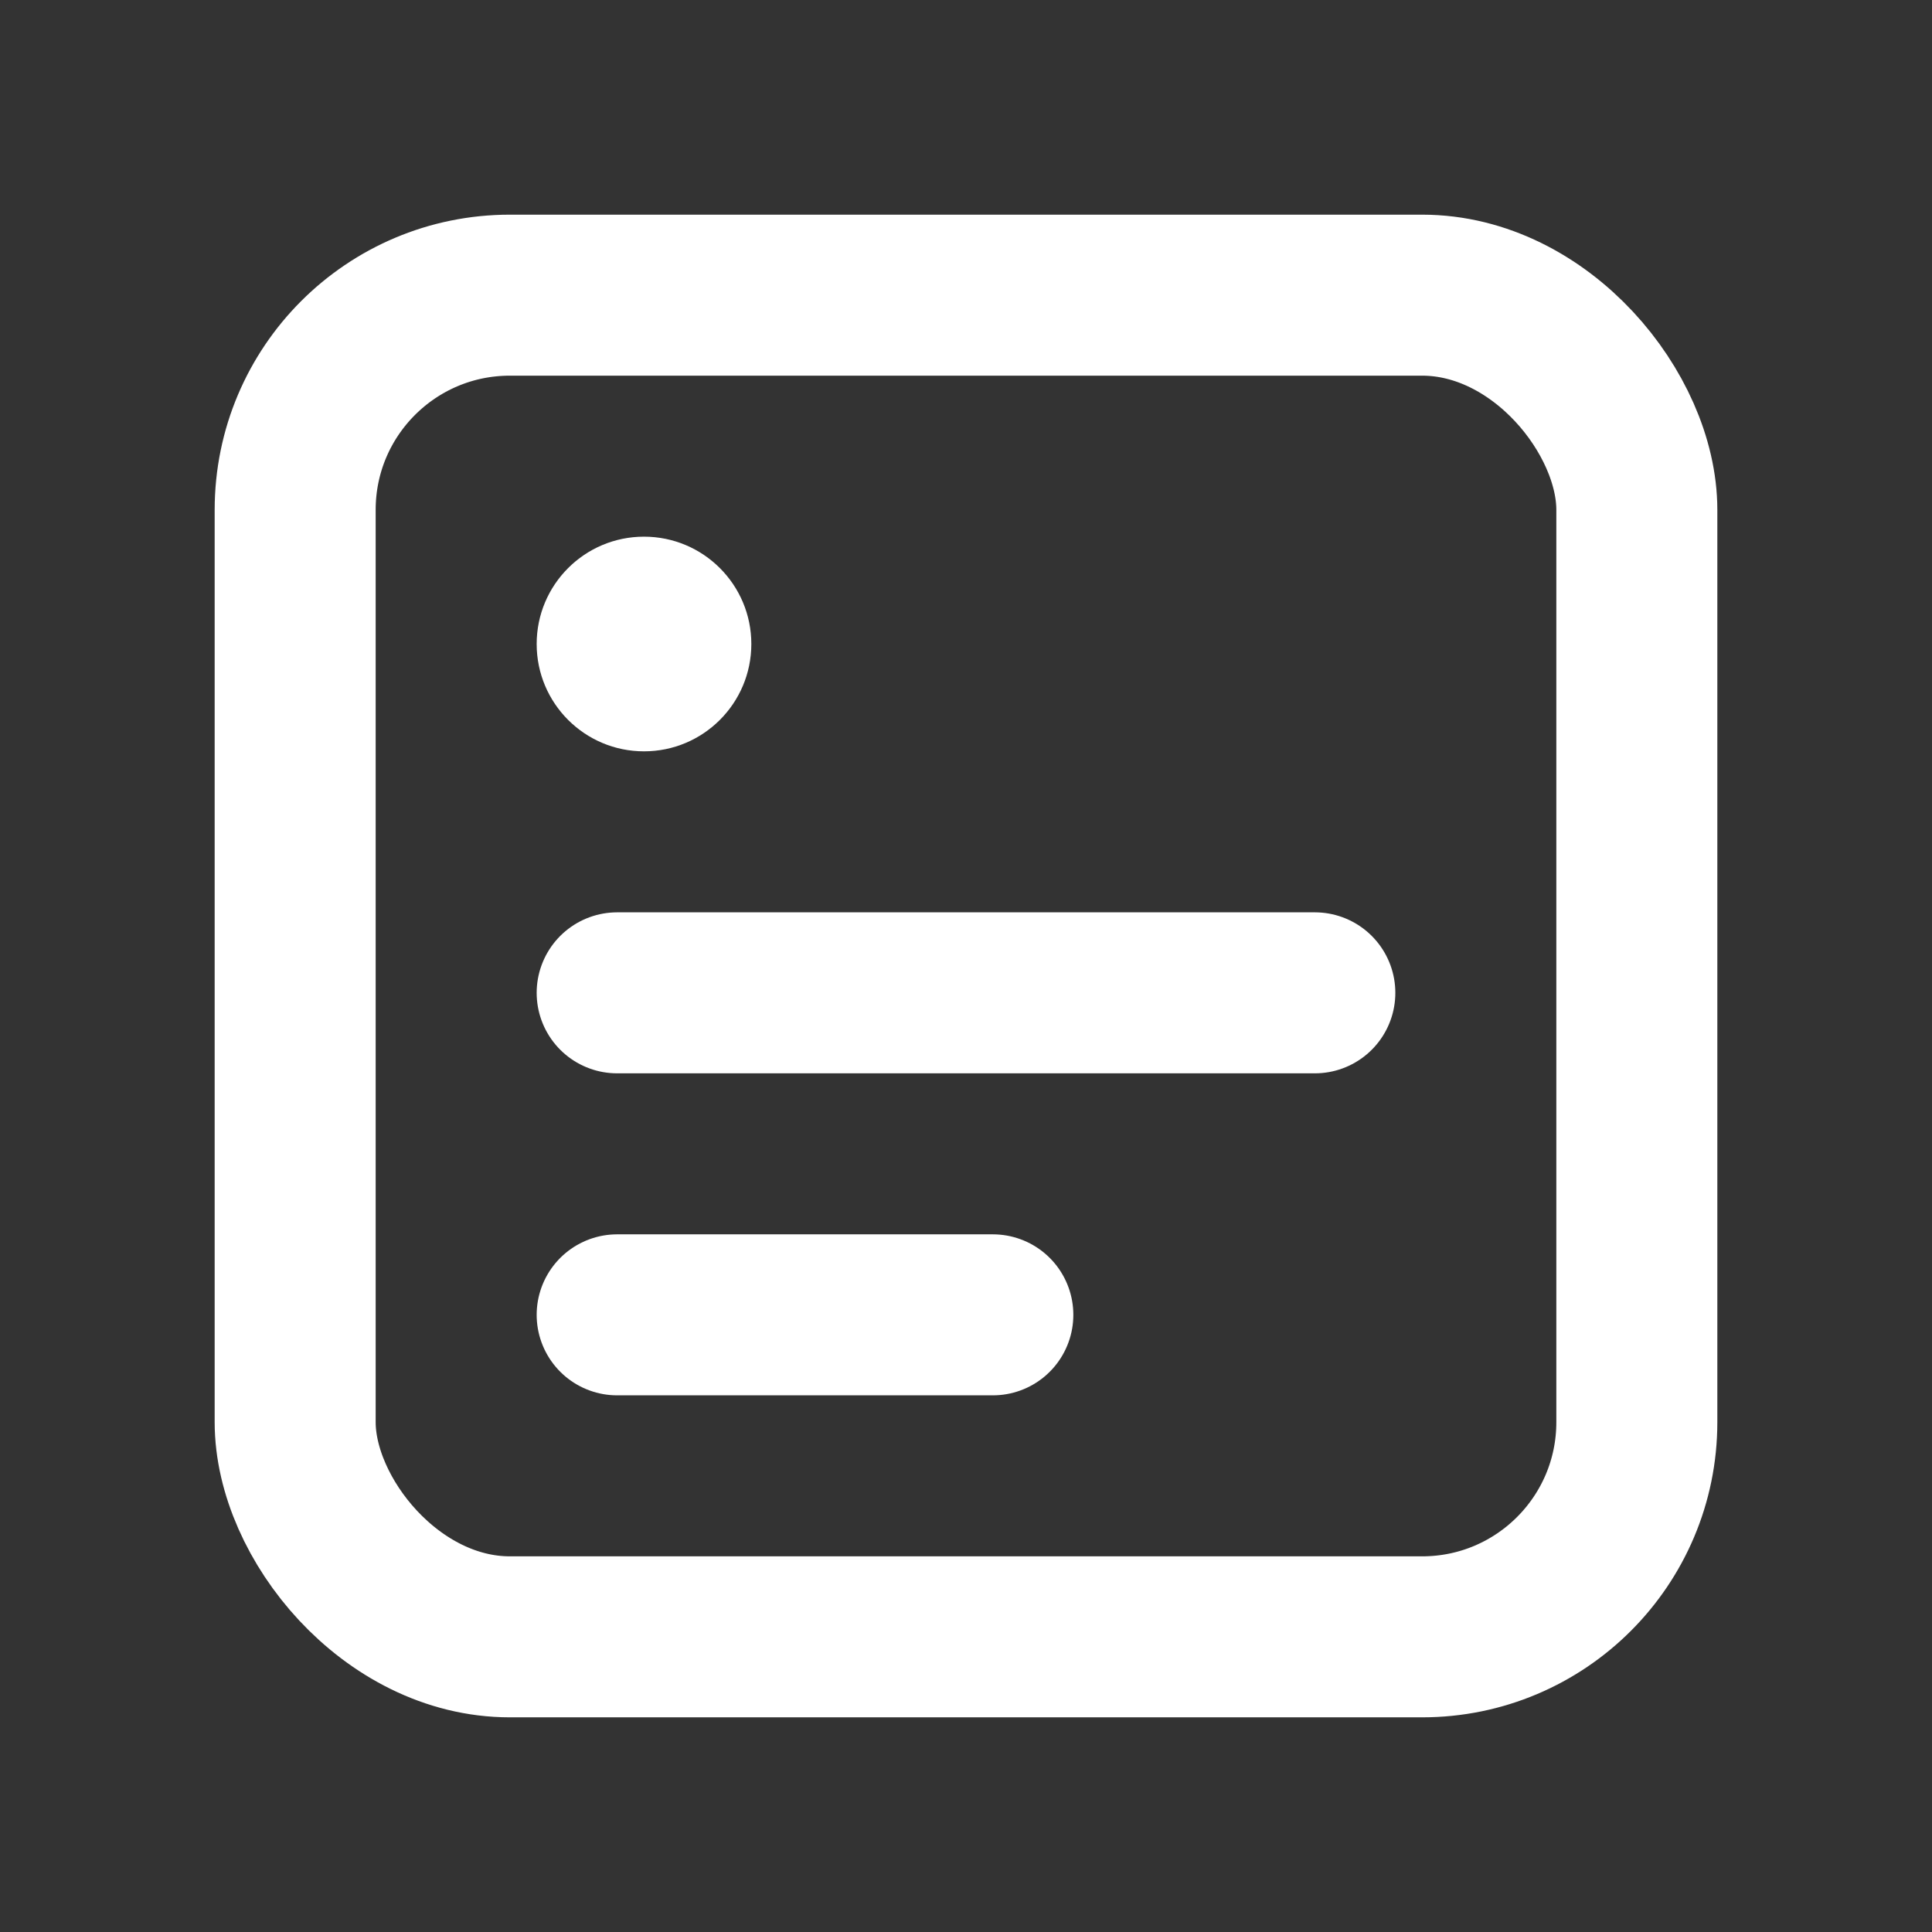
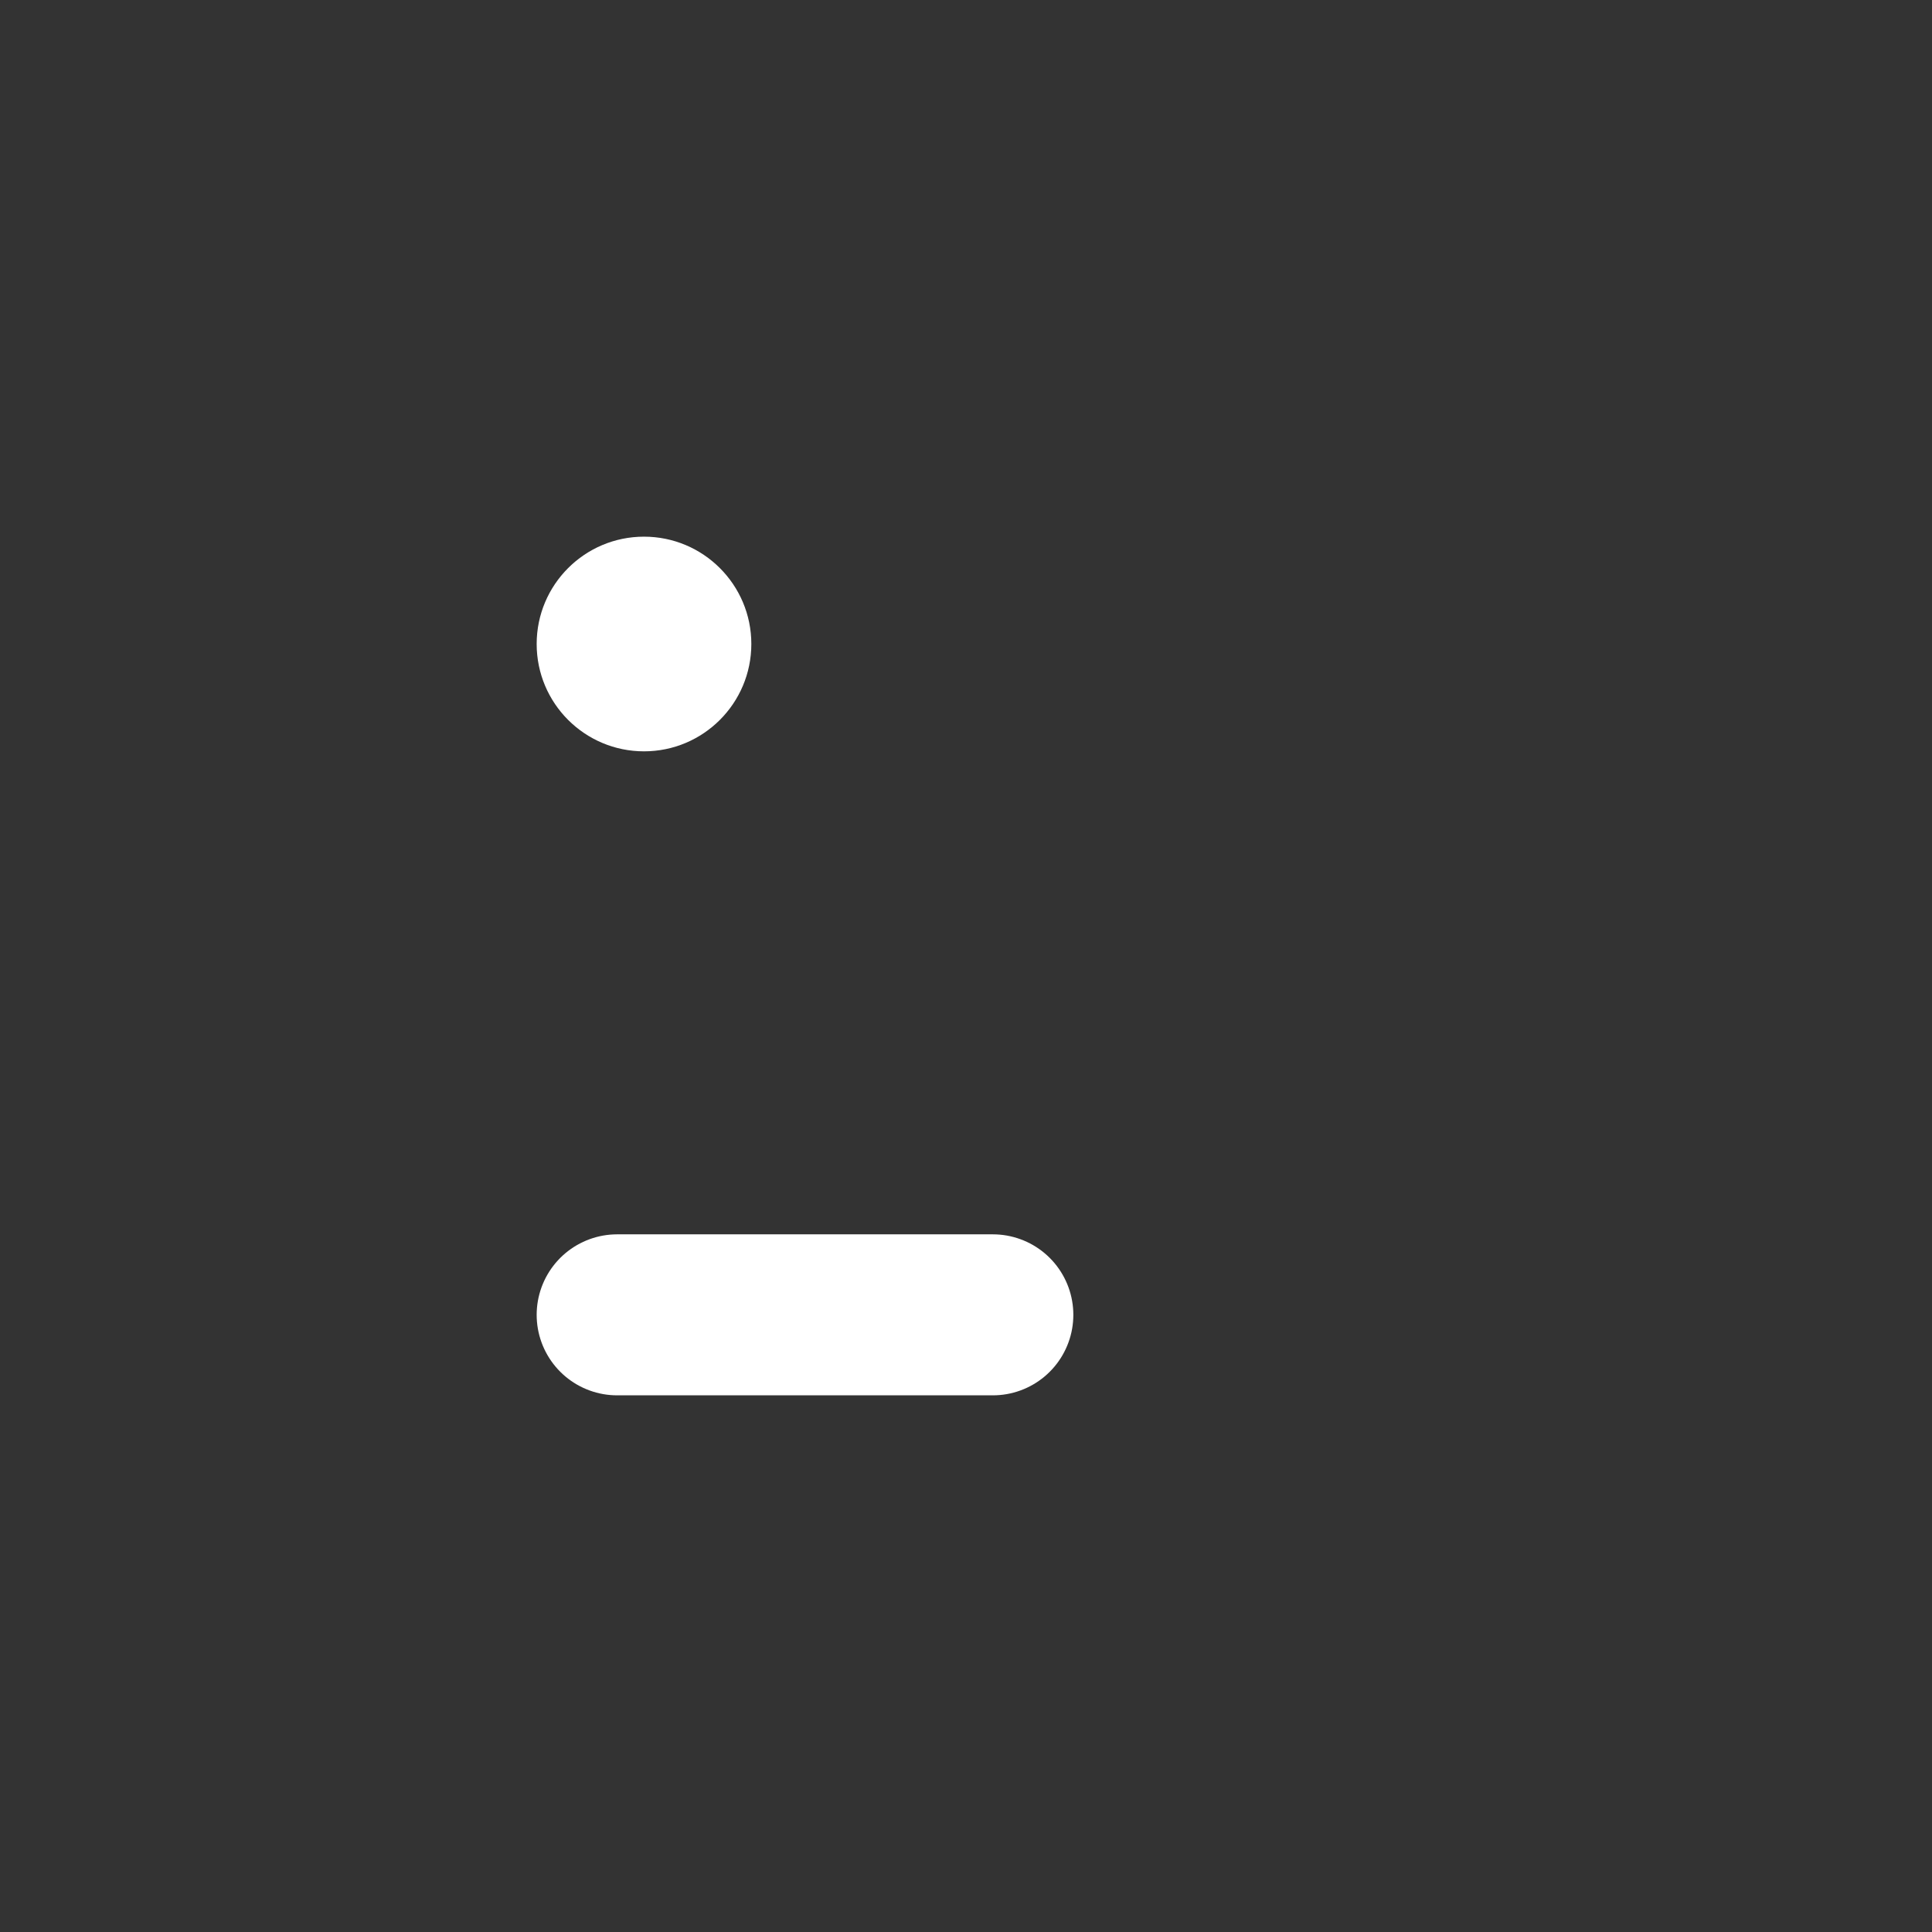
<svg xmlns="http://www.w3.org/2000/svg" height="18" width="18" viewBox="0 0 18 18">
  <rect x="0" y="0" width="18" height="18" fill="#333333" stroke="none" />
  <title>18 post</title>
  <g stroke-linecap="round" stroke-width="1.5" fill="none" stroke="#ffffff" stroke-linejoin="round" class="nc-icon-wrapper">
-     <rect x="2.75" y="2.75" width="12.5" height="12.5" rx="2" ry="2" />
    <line x1="5.75" y1="12.25" x2="9.25" y2="12.25" data-color="color-2" />
-     <line x1="5.75" y1="9.25" x2="12.25" y2="9.25" data-color="color-2" />
    <circle cx="6" cy="6" r="1" fill="#ffffff" stroke-width="0" data-color="color-2" />
  </g>
</svg>